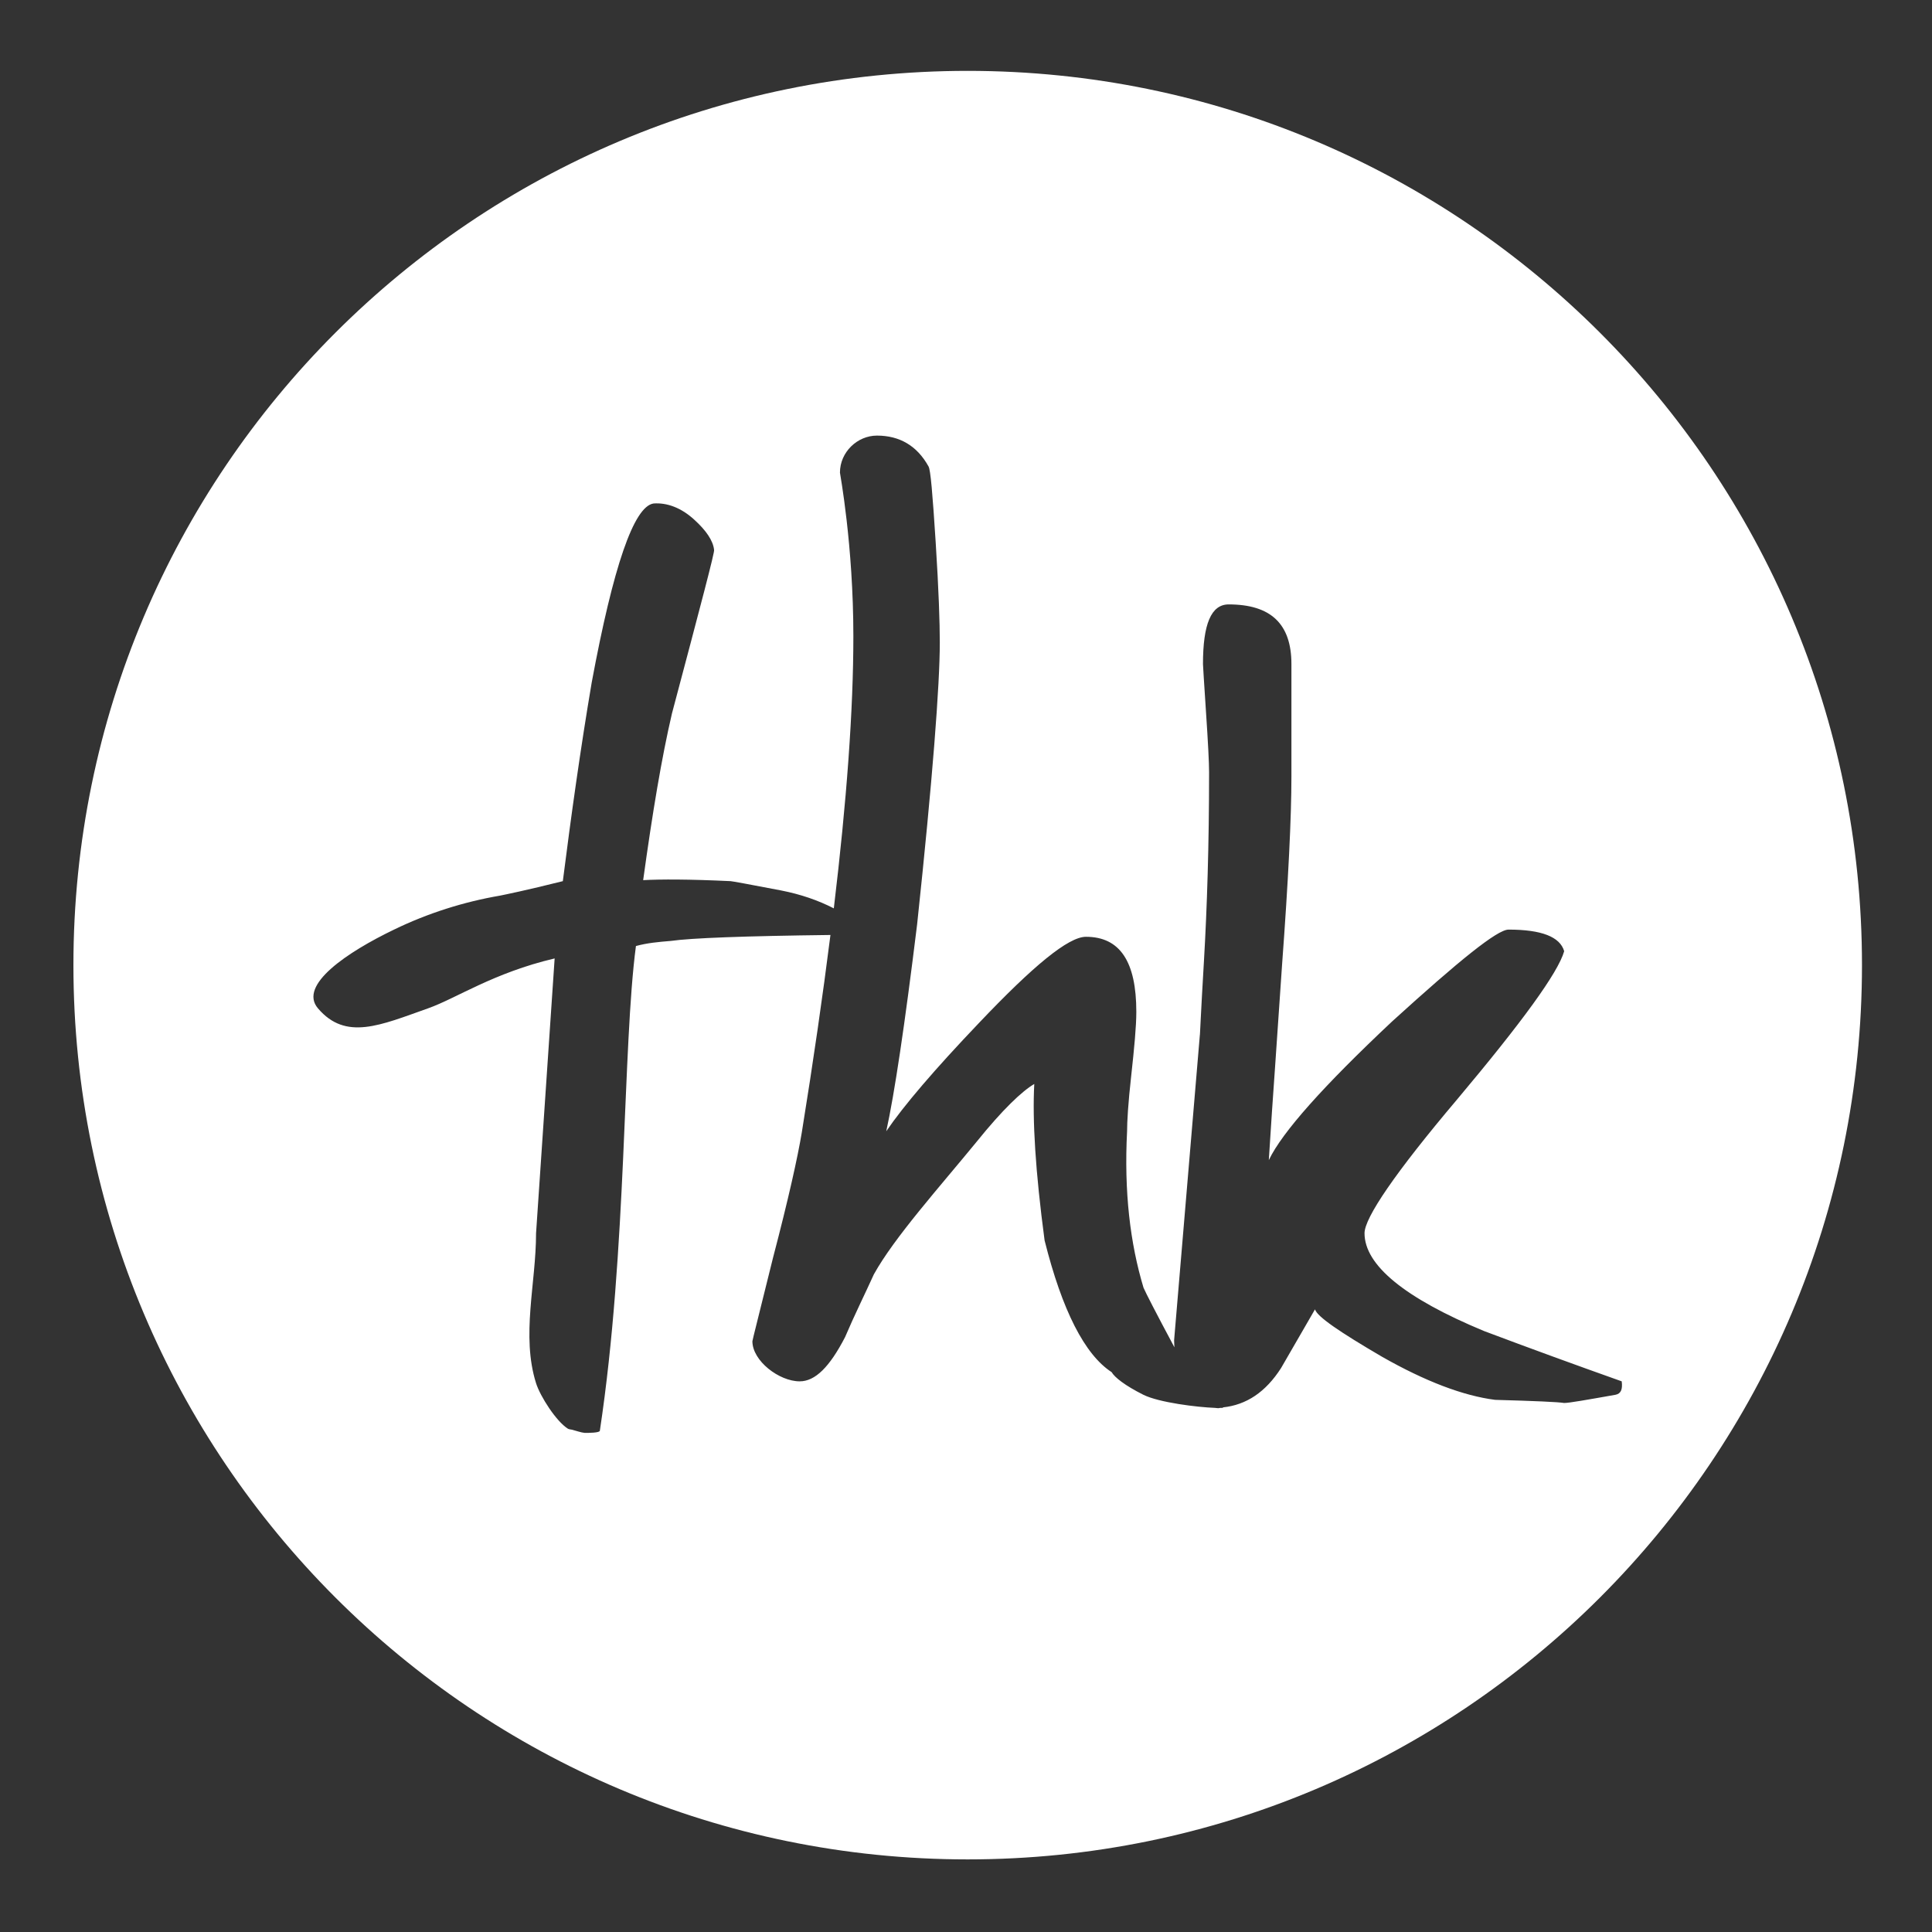
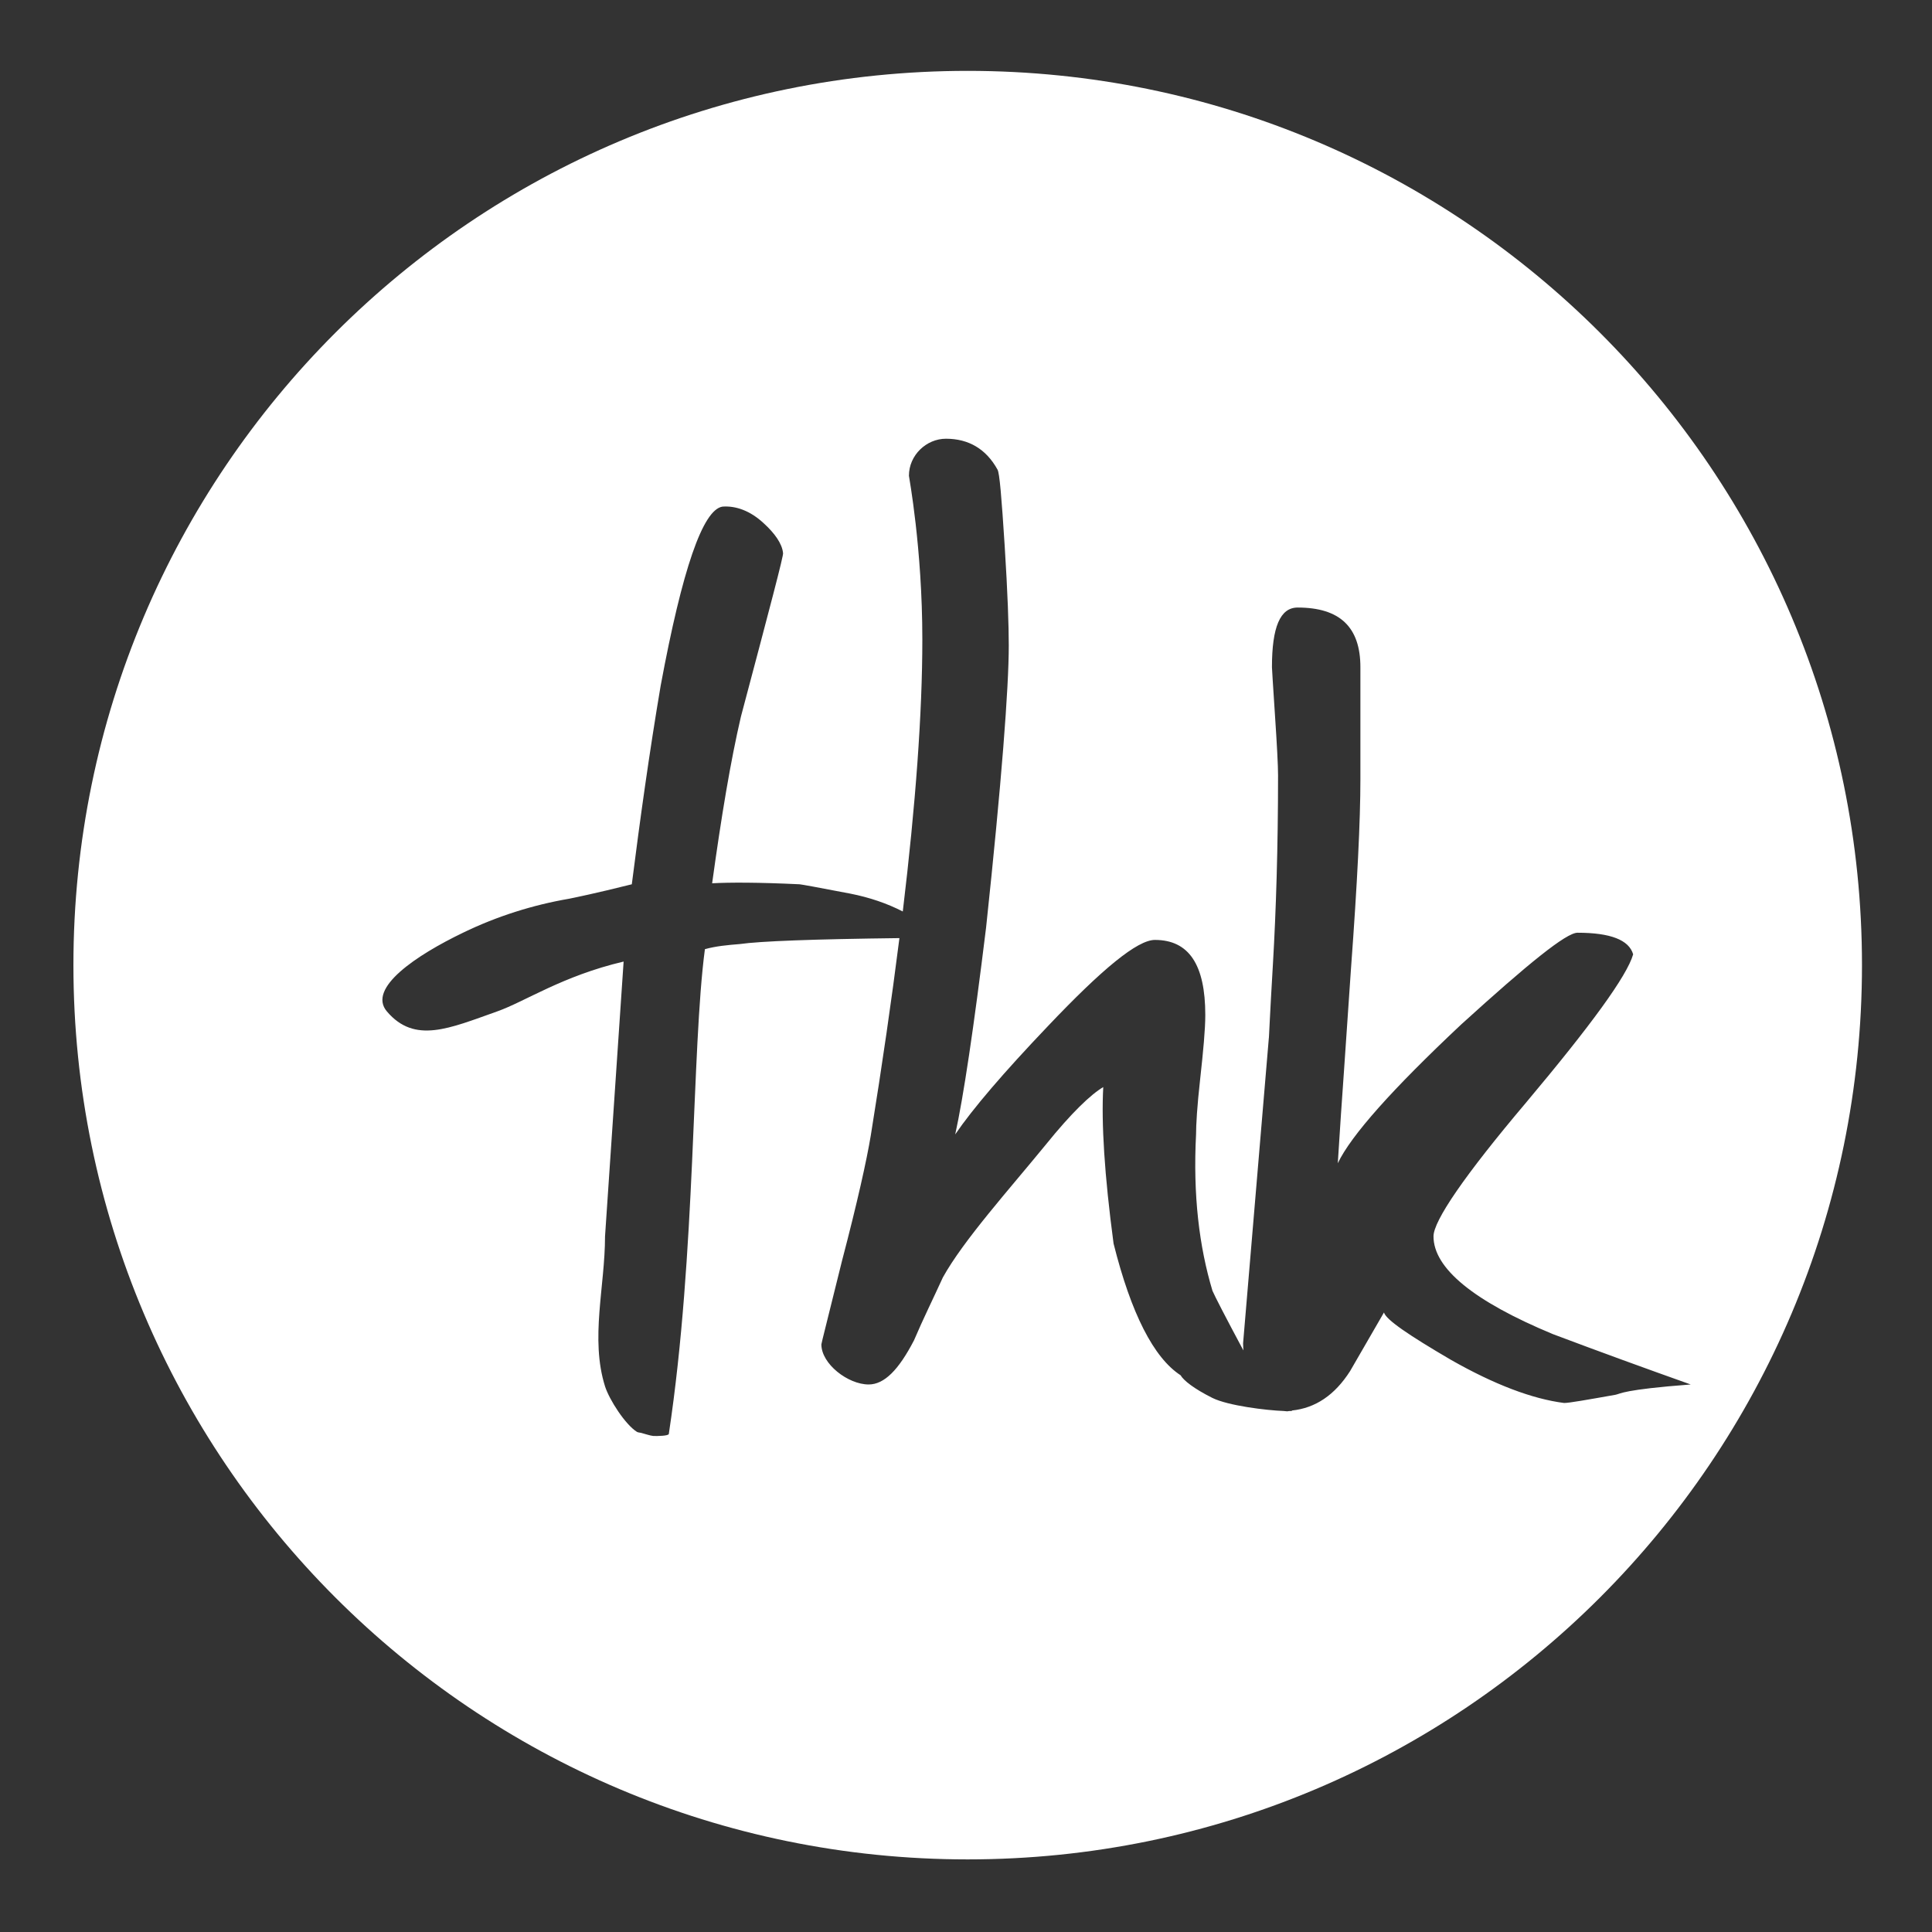
<svg xmlns="http://www.w3.org/2000/svg" version="1.1" id="Layer_1" x="0px" y="0px" viewBox="0 0 500 500" style="enable-background:new 0 0 500 500;" xml:space="preserve">
  <rect x="0" y="0" width="500" height="500" fill="#333333" stroke="none" />
  <style type="text/css">
	.st0{fill:#FFFFFF;}
</style>
-   <path class="st0" d="M250.44,18.34C122.62,18.34,19,121.95,19,249.77s103.62,231.44,231.44,231.44s231.44-103.62,231.44-231.44  S378.26,18.34,250.44,18.34z M418.11,360.96c-7.45,1.32-11.99,2.13-13.32,2.13c-1.6-0.26-7.46-0.52-17.85-0.81  c-8.25-1.05-18.09-4.79-29.3-11.17c-10.92-6.39-16.79-10.38-17.32-12.25l-8.78,15.19c-3.99,6.22-8.96,9.54-15.03,10.18  c-0.03,0.04-0.01,0.08-0.04,0.12c-0.17,0.02-0.5,0.01-0.75,0.02c-0.15,0.01-0.28,0.07-0.43,0.07c-0.3,0-0.55-0.07-0.83-0.08  c-4.62-0.17-14.5-1.38-18.55-3.39c-4.79-2.4-7.45-4.52-8.22-5.86c-6.96-4.52-12.81-15.97-17.35-34.09  c-2.38-17.85-3.18-31.16-2.67-40.49c-3.18,1.86-8.23,6.66-14.89,14.92c-9.58,11.71-21.32,24.77-26.62,34.34  c-2.42,5.33-5.08,10.66-7.46,16.26c-3.99,7.71-7.72,11.44-11.74,11.44c-5.32,0-12.24-5.3-12.24-10.38c0-0.27,1.85-7.46,5.33-21.58  c3.98-15.18,6.4-26.08,7.46-32.49c2.97-18.37,5.42-35.32,7.41-51.07c-22.24,0.27-36.11,0.79-41.31,1.54  c-3.18,0.26-6.11,0.52-9.03,1.32c-3.47,26.12-2.26,78.57-9.34,125.45c-0.06,0.54-2.99,0.57-3.98,0.54c-0.83-0.06-2.4-0.61-3.21-0.81  c-0.26-0.06-0.82-0.1-1.07-0.26c-3.03-1.9-7.16-8.34-8.25-11.78c-3.88-12.34,0-25.84,0-38.8l4.81-71.13  c-15.88,3.74-25.42,10.32-32.74,12.91c-12.38,4.38-21.32,8.47-28.52,0c-5.14-6.04,7.66-14.58,19.71-20.38  c8.78-4.26,18.1-7.19,27.44-8.79c1.32-0.27,6.65-1.34,16.23-3.74c2.13-16.77,4.54-34.09,7.47-51.4c5.59-30.1,10.9-45.54,15.99-46.34  c3.44-0.26,7.18,1.06,10.64,4.27c2.92,2.66,4.79,5.31,5.04,7.73c0.27,0.25-3.47,14.37-10.9,42.35c-2.67,11.44-5.06,25.82-7.45,43.13  c4.52-0.25,11.98-0.25,22.64,0.26c0.26,0,4.79,0.81,13.03,2.4c5.11,1,9.64,2.57,13.67,4.64c3.34-27.81,5.06-51.34,5.06-70.42  c0-23.69-3.47-42.09-3.47-42.35c0-5.33,4.52-9.58,9.58-9.58c5.88,0,10.39,2.65,13.34,7.98c0.53,0.8,1.06,7.21,1.86,19.71  c0.78,12.26,1.06,20.78,1.06,25.83c0,10.93-1.86,35.43-5.87,72.98c-3.2,26.1-5.87,43.95-7.99,53.54  c4.54-6.66,12.51-15.98,23.95-27.98c14.14-14.9,23.2-22.35,27.73-22.35c8.78,0,13.04,6.38,13.04,19.43c0,3.73-0.53,9.33-1.32,16.52  c-0.81,7.19-1.07,11.98-1.07,14.38c-0.81,15.71,0.8,29.01,4.25,40.48c0.61,1.41,3.21,6.48,8,15.43c-0.02-0.62-0.08-1.18-0.08-1.83  l6.67-79.09c0,0.81,0.25-5.59,1.06-19.2c0.79-13.57,1.32-29.82,1.32-48.72c0-2.4-0.27-7.73-0.79-15.44  c-0.53-8.02-0.79-12.26-0.79-12.54c0-10.39,2.13-15.44,6.65-15.44c10.91,0,16.24,5.05,16.24,15.44v29.04  c0,10.64-0.8,26.88-2.42,48.75c-1.57,22.63-2.38,35.15-2.62,38.08l-0.81,12.51c3.43-7.2,14.11-19.18,31.97-35.95  c17.31-15.73,27.15-23.71,30.07-23.71c8.53,0,13.32,1.86,14.4,5.59c-1.6,5.6-10.93,18.38-27.7,38.35  c-15.99,18.9-23.97,30.64-23.97,34.63c0,8.27,10.38,16.79,30.9,25.31c11.97,4.51,23.7,8.78,35.66,13.03  C419.97,359.64,419.45,360.69,418.11,360.96z" />
+   <path class="st0" d="M250.44,18.34C122.62,18.34,19,121.95,19,249.77s103.62,231.44,231.44,231.44s231.44-103.62,231.44-231.44  S378.26,18.34,250.44,18.34z M418.11,360.96c-7.45,1.32-11.99,2.13-13.32,2.13c-8.25-1.05-18.09-4.79-29.3-11.17c-10.92-6.39-16.79-10.38-17.32-12.25l-8.78,15.19c-3.99,6.22-8.96,9.54-15.03,10.18  c-0.03,0.04-0.01,0.08-0.04,0.12c-0.17,0.02-0.5,0.01-0.75,0.02c-0.15,0.01-0.28,0.07-0.43,0.07c-0.3,0-0.55-0.07-0.83-0.08  c-4.62-0.17-14.5-1.38-18.55-3.39c-4.79-2.4-7.45-4.52-8.22-5.86c-6.96-4.52-12.81-15.97-17.35-34.09  c-2.38-17.85-3.18-31.16-2.67-40.49c-3.18,1.86-8.23,6.66-14.89,14.92c-9.58,11.71-21.32,24.77-26.62,34.34  c-2.42,5.33-5.08,10.66-7.46,16.26c-3.99,7.71-7.72,11.44-11.74,11.44c-5.32,0-12.24-5.3-12.24-10.38c0-0.27,1.85-7.46,5.33-21.58  c3.98-15.18,6.4-26.08,7.46-32.49c2.97-18.37,5.42-35.32,7.41-51.07c-22.24,0.27-36.11,0.79-41.31,1.54  c-3.18,0.26-6.11,0.52-9.03,1.32c-3.47,26.12-2.26,78.57-9.34,125.45c-0.06,0.54-2.99,0.57-3.98,0.54c-0.83-0.06-2.4-0.61-3.21-0.81  c-0.26-0.06-0.82-0.1-1.07-0.26c-3.03-1.9-7.16-8.34-8.25-11.78c-3.88-12.34,0-25.84,0-38.8l4.81-71.13  c-15.88,3.74-25.42,10.32-32.74,12.91c-12.38,4.38-21.32,8.47-28.52,0c-5.14-6.04,7.66-14.58,19.71-20.38  c8.78-4.26,18.1-7.19,27.44-8.79c1.32-0.27,6.65-1.34,16.23-3.74c2.13-16.77,4.54-34.09,7.47-51.4c5.59-30.1,10.9-45.54,15.99-46.34  c3.44-0.26,7.18,1.06,10.64,4.27c2.92,2.66,4.79,5.31,5.04,7.73c0.27,0.25-3.47,14.37-10.9,42.35c-2.67,11.44-5.06,25.82-7.45,43.13  c4.52-0.25,11.98-0.25,22.64,0.26c0.26,0,4.79,0.81,13.03,2.4c5.11,1,9.64,2.57,13.67,4.64c3.34-27.81,5.06-51.34,5.06-70.42  c0-23.69-3.47-42.09-3.47-42.35c0-5.33,4.52-9.58,9.58-9.58c5.88,0,10.39,2.65,13.34,7.98c0.53,0.8,1.06,7.21,1.86,19.71  c0.78,12.26,1.06,20.78,1.06,25.83c0,10.93-1.86,35.43-5.87,72.98c-3.2,26.1-5.87,43.95-7.99,53.54  c4.54-6.66,12.51-15.98,23.95-27.98c14.14-14.9,23.2-22.35,27.73-22.35c8.78,0,13.04,6.38,13.04,19.43c0,3.73-0.53,9.33-1.32,16.52  c-0.81,7.19-1.07,11.98-1.07,14.38c-0.81,15.71,0.8,29.01,4.25,40.48c0.61,1.41,3.21,6.48,8,15.43c-0.02-0.62-0.08-1.18-0.08-1.83  l6.67-79.09c0,0.81,0.25-5.59,1.06-19.2c0.79-13.57,1.32-29.82,1.32-48.72c0-2.4-0.27-7.73-0.79-15.44  c-0.53-8.02-0.79-12.26-0.79-12.54c0-10.39,2.13-15.44,6.65-15.44c10.91,0,16.24,5.05,16.24,15.44v29.04  c0,10.64-0.8,26.88-2.42,48.75c-1.57,22.63-2.38,35.15-2.62,38.08l-0.81,12.51c3.43-7.2,14.11-19.18,31.97-35.95  c17.31-15.73,27.15-23.71,30.07-23.71c8.53,0,13.32,1.86,14.4,5.59c-1.6,5.6-10.93,18.38-27.7,38.35  c-15.99,18.9-23.97,30.64-23.97,34.63c0,8.27,10.38,16.79,30.9,25.31c11.97,4.51,23.7,8.78,35.66,13.03  C419.97,359.64,419.45,360.69,418.11,360.96z" />
</svg>